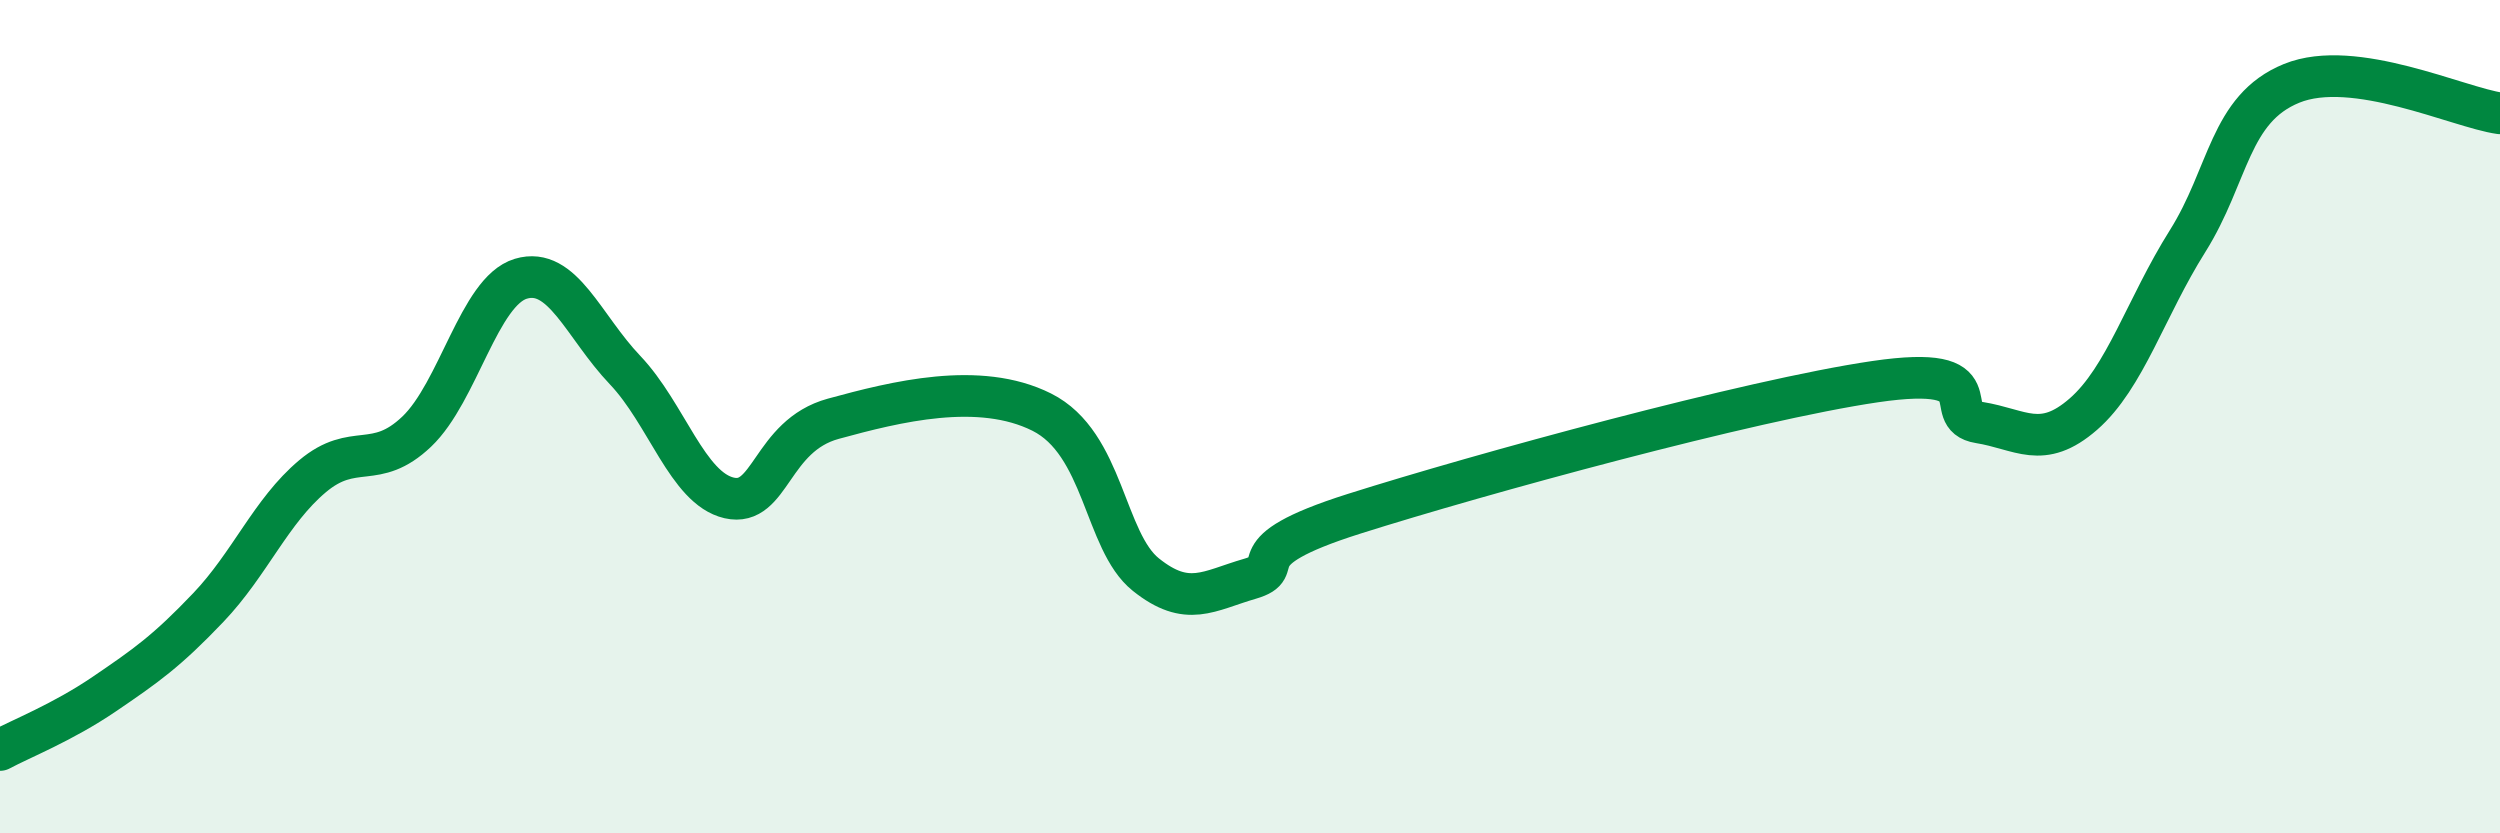
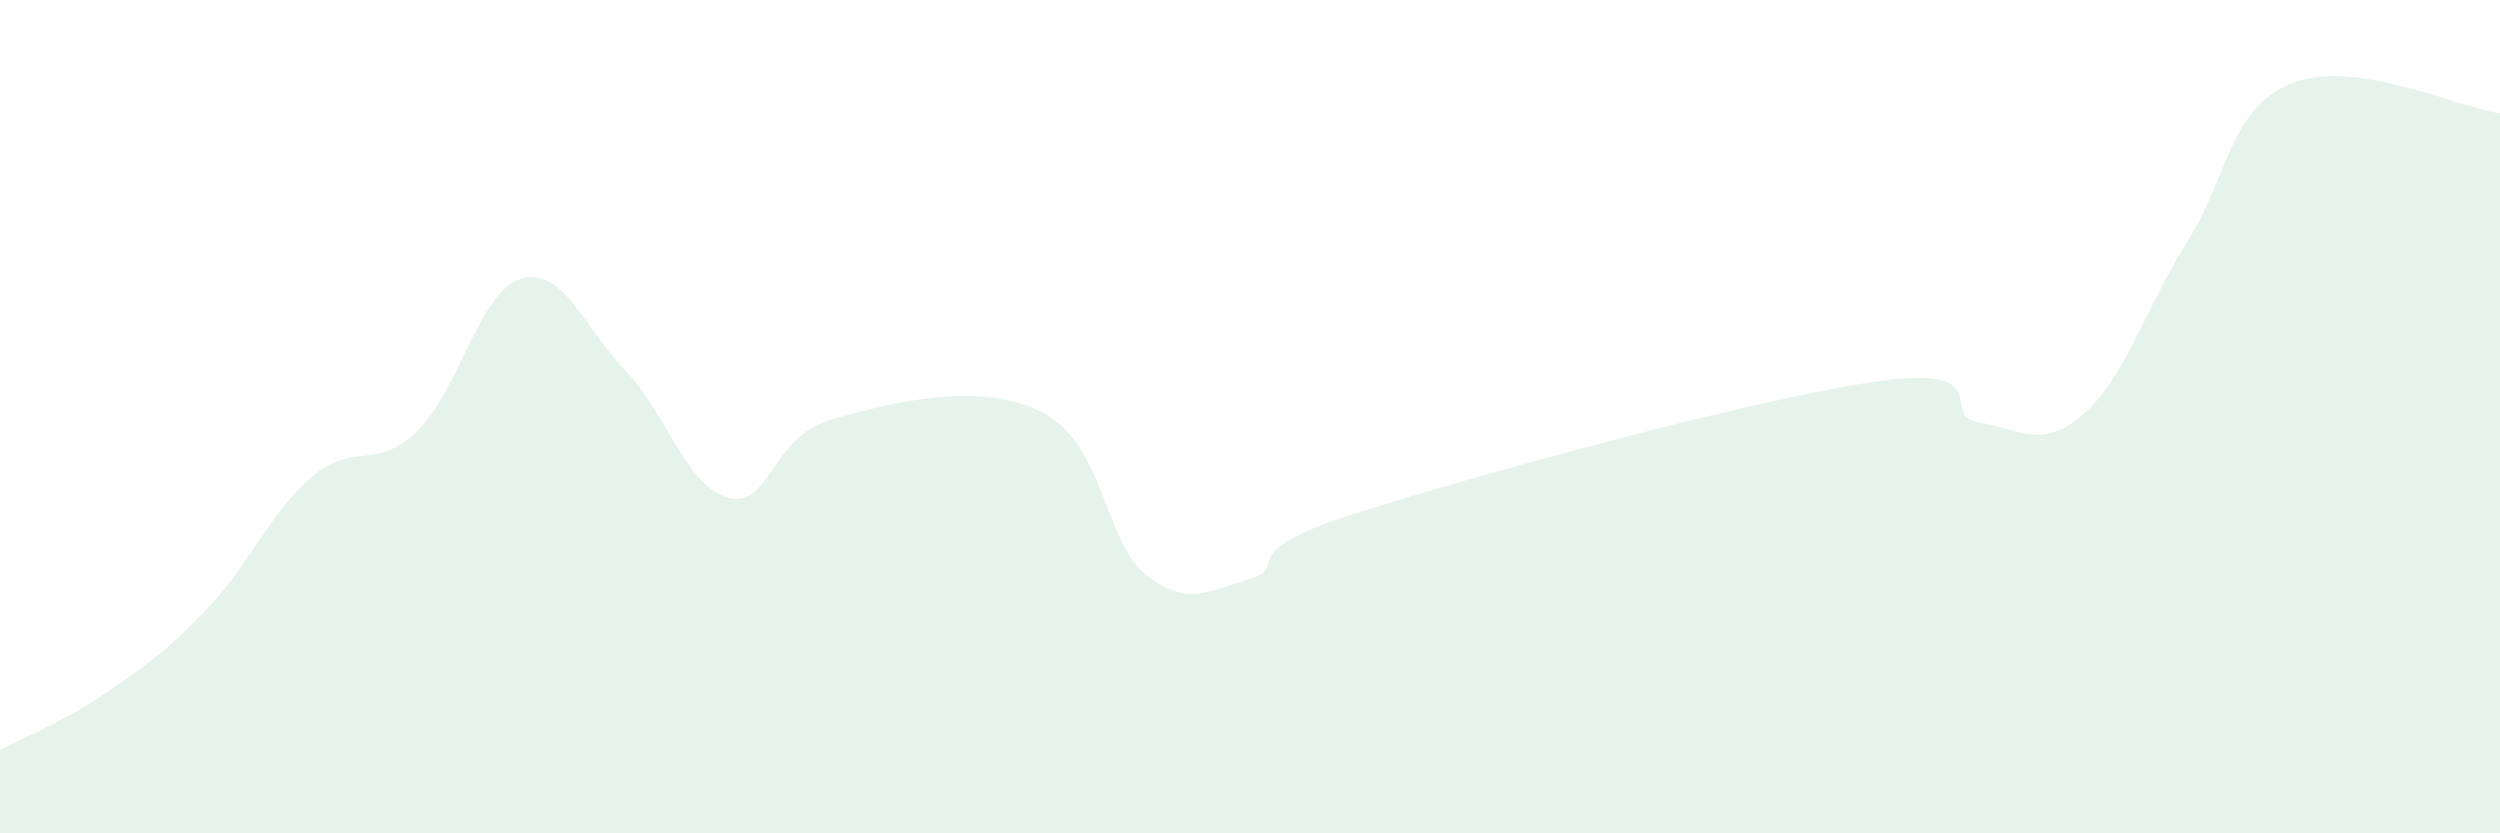
<svg xmlns="http://www.w3.org/2000/svg" width="60" height="20" viewBox="0 0 60 20">
  <path d="M 0,18 C 0.5,17.73 1.5,17.34 2.5,16.66 C 3.5,15.98 4,15.63 5,14.58 C 6,13.53 6.5,12.27 7.5,11.43 C 8.5,10.59 9,11.31 10,10.36 C 11,9.41 11.5,6.99 12.5,6.69 C 13.5,6.39 14,7.83 15,8.88 C 16,9.93 16.5,11.72 17.5,11.95 C 18.5,12.18 18.5,10.46 20,10.05 C 21.5,9.64 23.5,9.14 25,9.89 C 26.5,10.64 26.5,12.99 27.5,13.79 C 28.5,14.59 29,14.18 30,13.89 C 31,13.6 29.5,13.28 32.5,12.33 C 35.5,11.38 42,9.6 45,9.16 C 48,8.72 46.5,9.98 47.5,10.14 C 48.5,10.3 49,10.81 50,9.94 C 51,9.07 51.5,7.38 52.5,5.79 C 53.5,4.2 53.5,2.61 55,2 C 56.5,1.39 59,2.58 60,2.72L60 20L0 20Z" fill="#008740" opacity="0.1" stroke-linecap="round" stroke-linejoin="round" />
-   <path d="M 0,18 C 0.5,17.73 1.5,17.34 2.5,16.66 C 3.5,15.98 4,15.63 5,14.58 C 6,13.53 6.5,12.27 7.5,11.43 C 8.5,10.59 9,11.31 10,10.36 C 11,9.41 11.5,6.99 12.5,6.69 C 13.5,6.39 14,7.83 15,8.88 C 16,9.93 16.5,11.72 17.5,11.95 C 18.5,12.18 18.5,10.46 20,10.05 C 21.5,9.64 23.5,9.14 25,9.89 C 26.5,10.64 26.5,12.99 27.5,13.79 C 28.5,14.59 29,14.18 30,13.89 C 31,13.6 29.5,13.28 32.5,12.33 C 35.5,11.38 42,9.6 45,9.16 C 48,8.72 46.5,9.98 47.5,10.14 C 48.5,10.3 49,10.81 50,9.94 C 51,9.07 51.5,7.38 52.5,5.79 C 53.5,4.2 53.5,2.61 55,2 C 56.5,1.39 59,2.58 60,2.72" stroke="#008740" stroke-width="1" fill="none" stroke-linecap="round" stroke-linejoin="round" />
</svg>